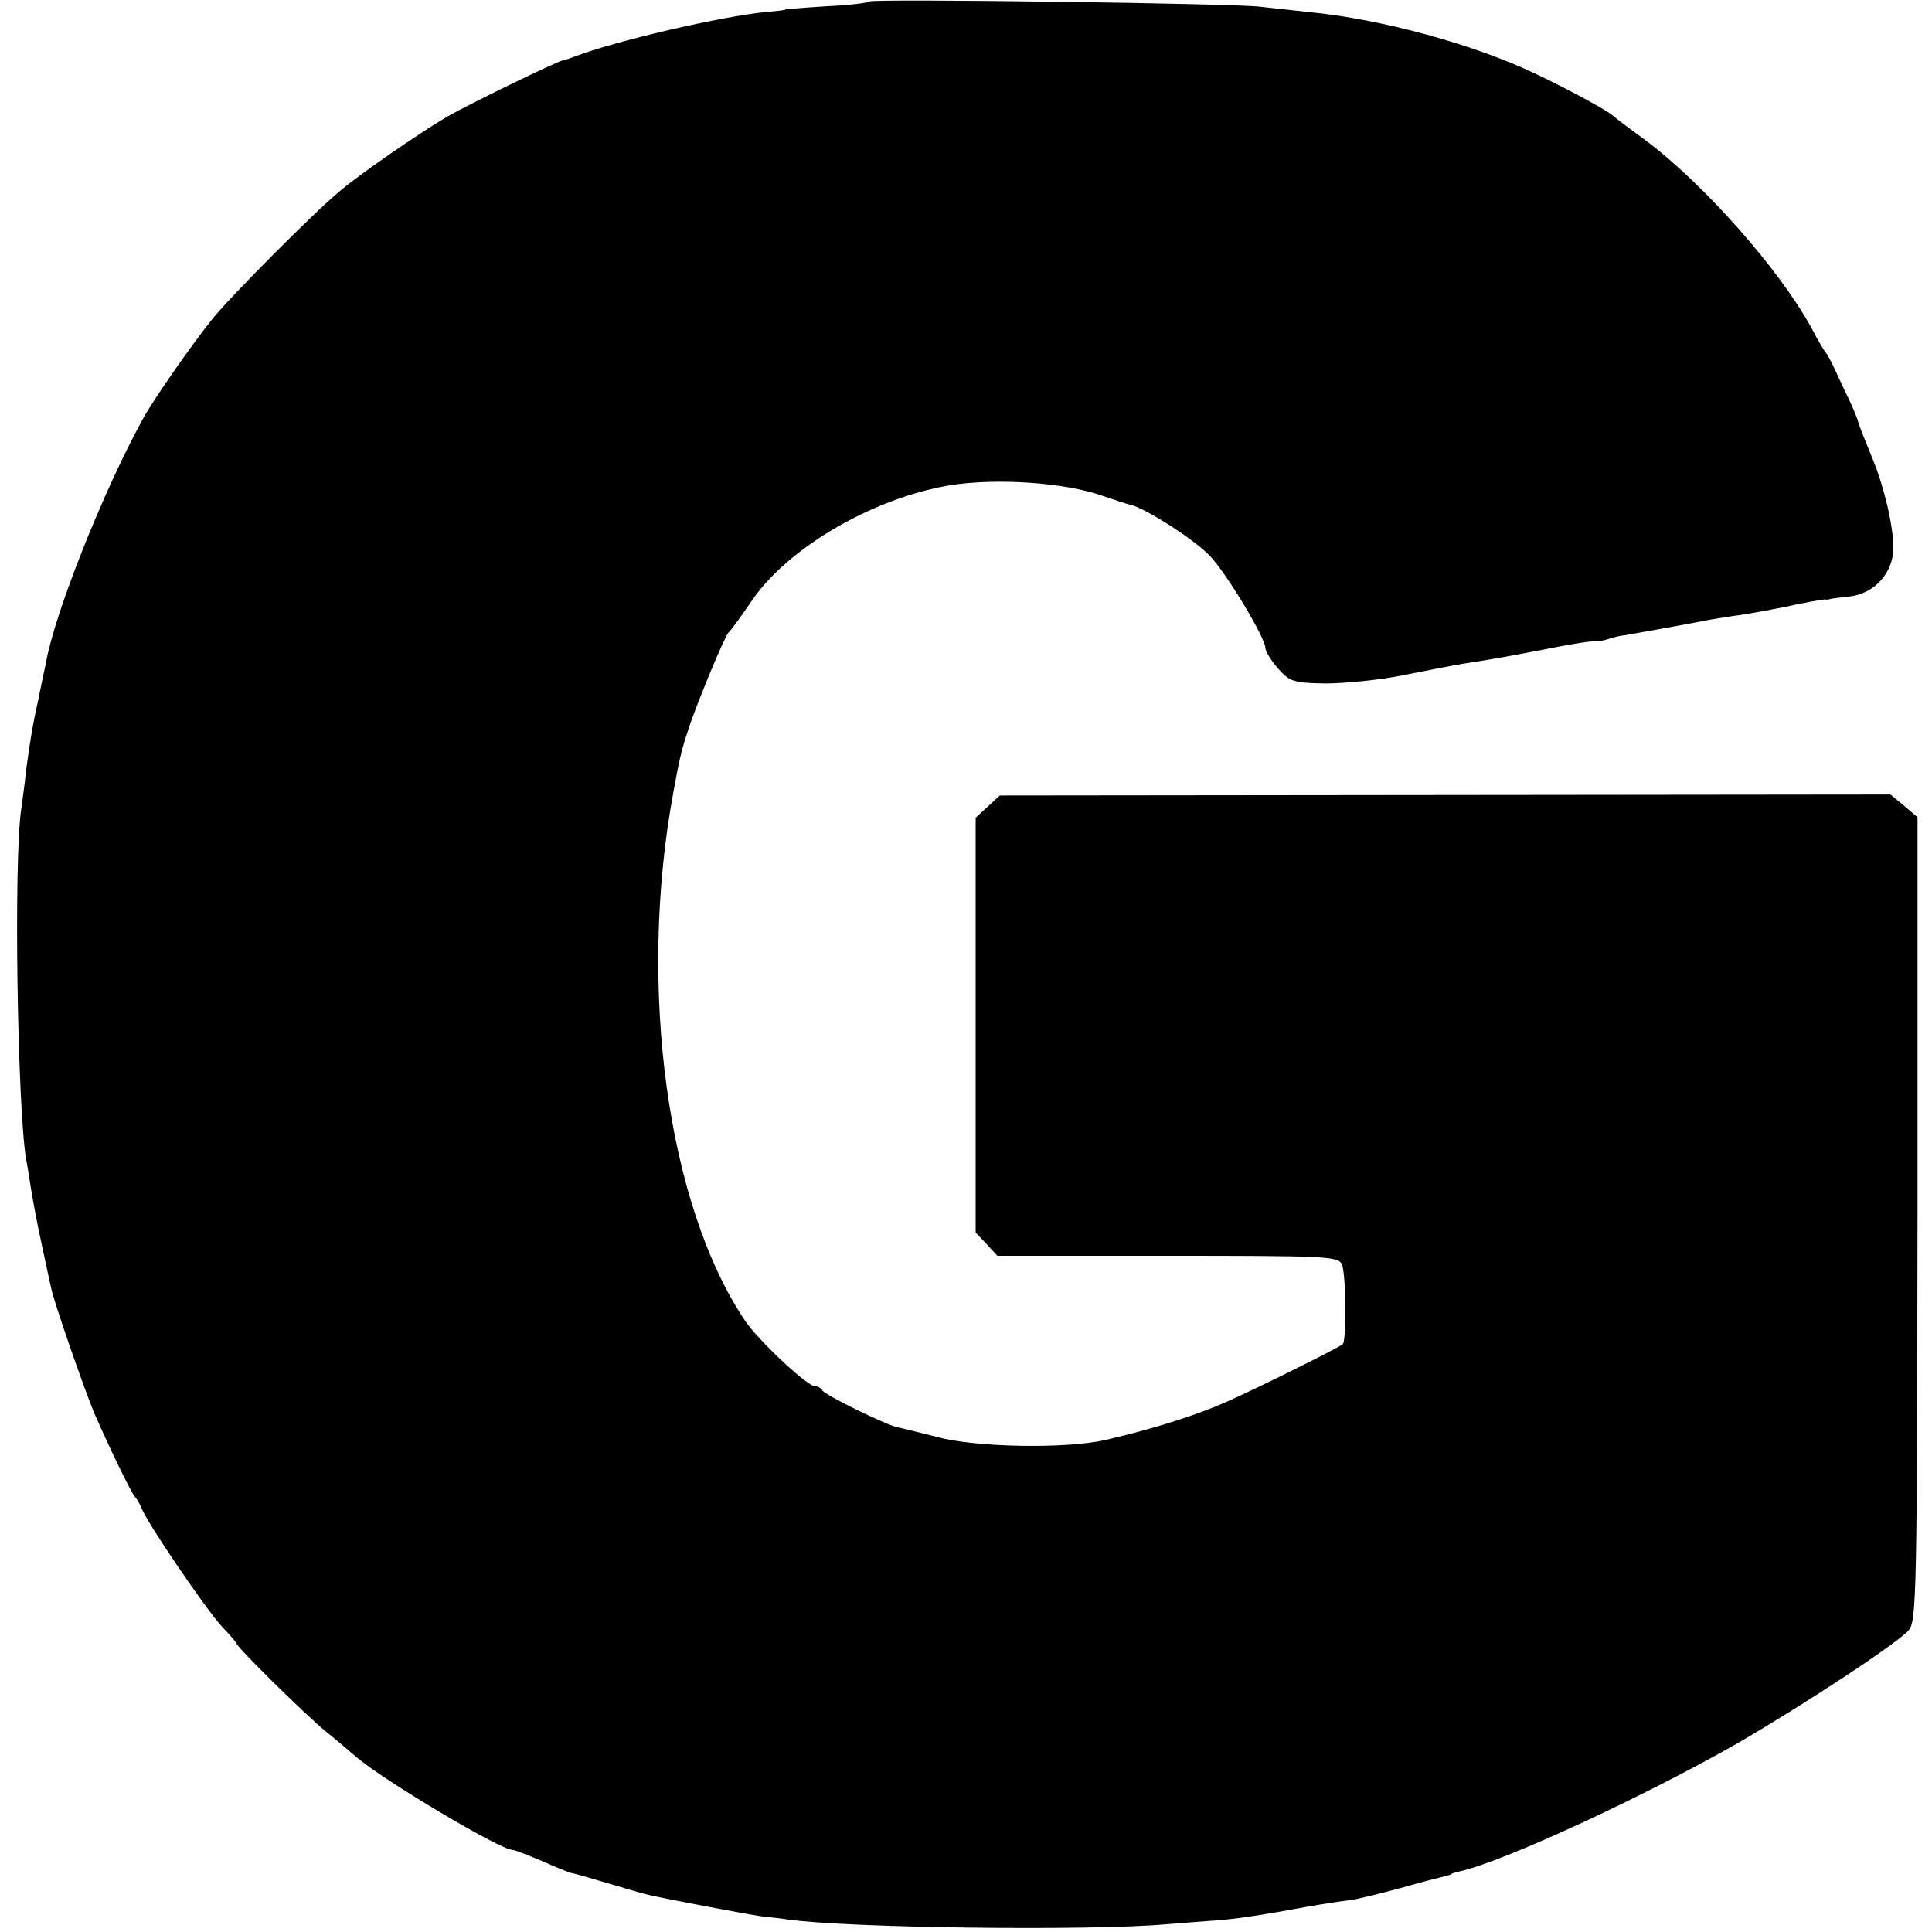
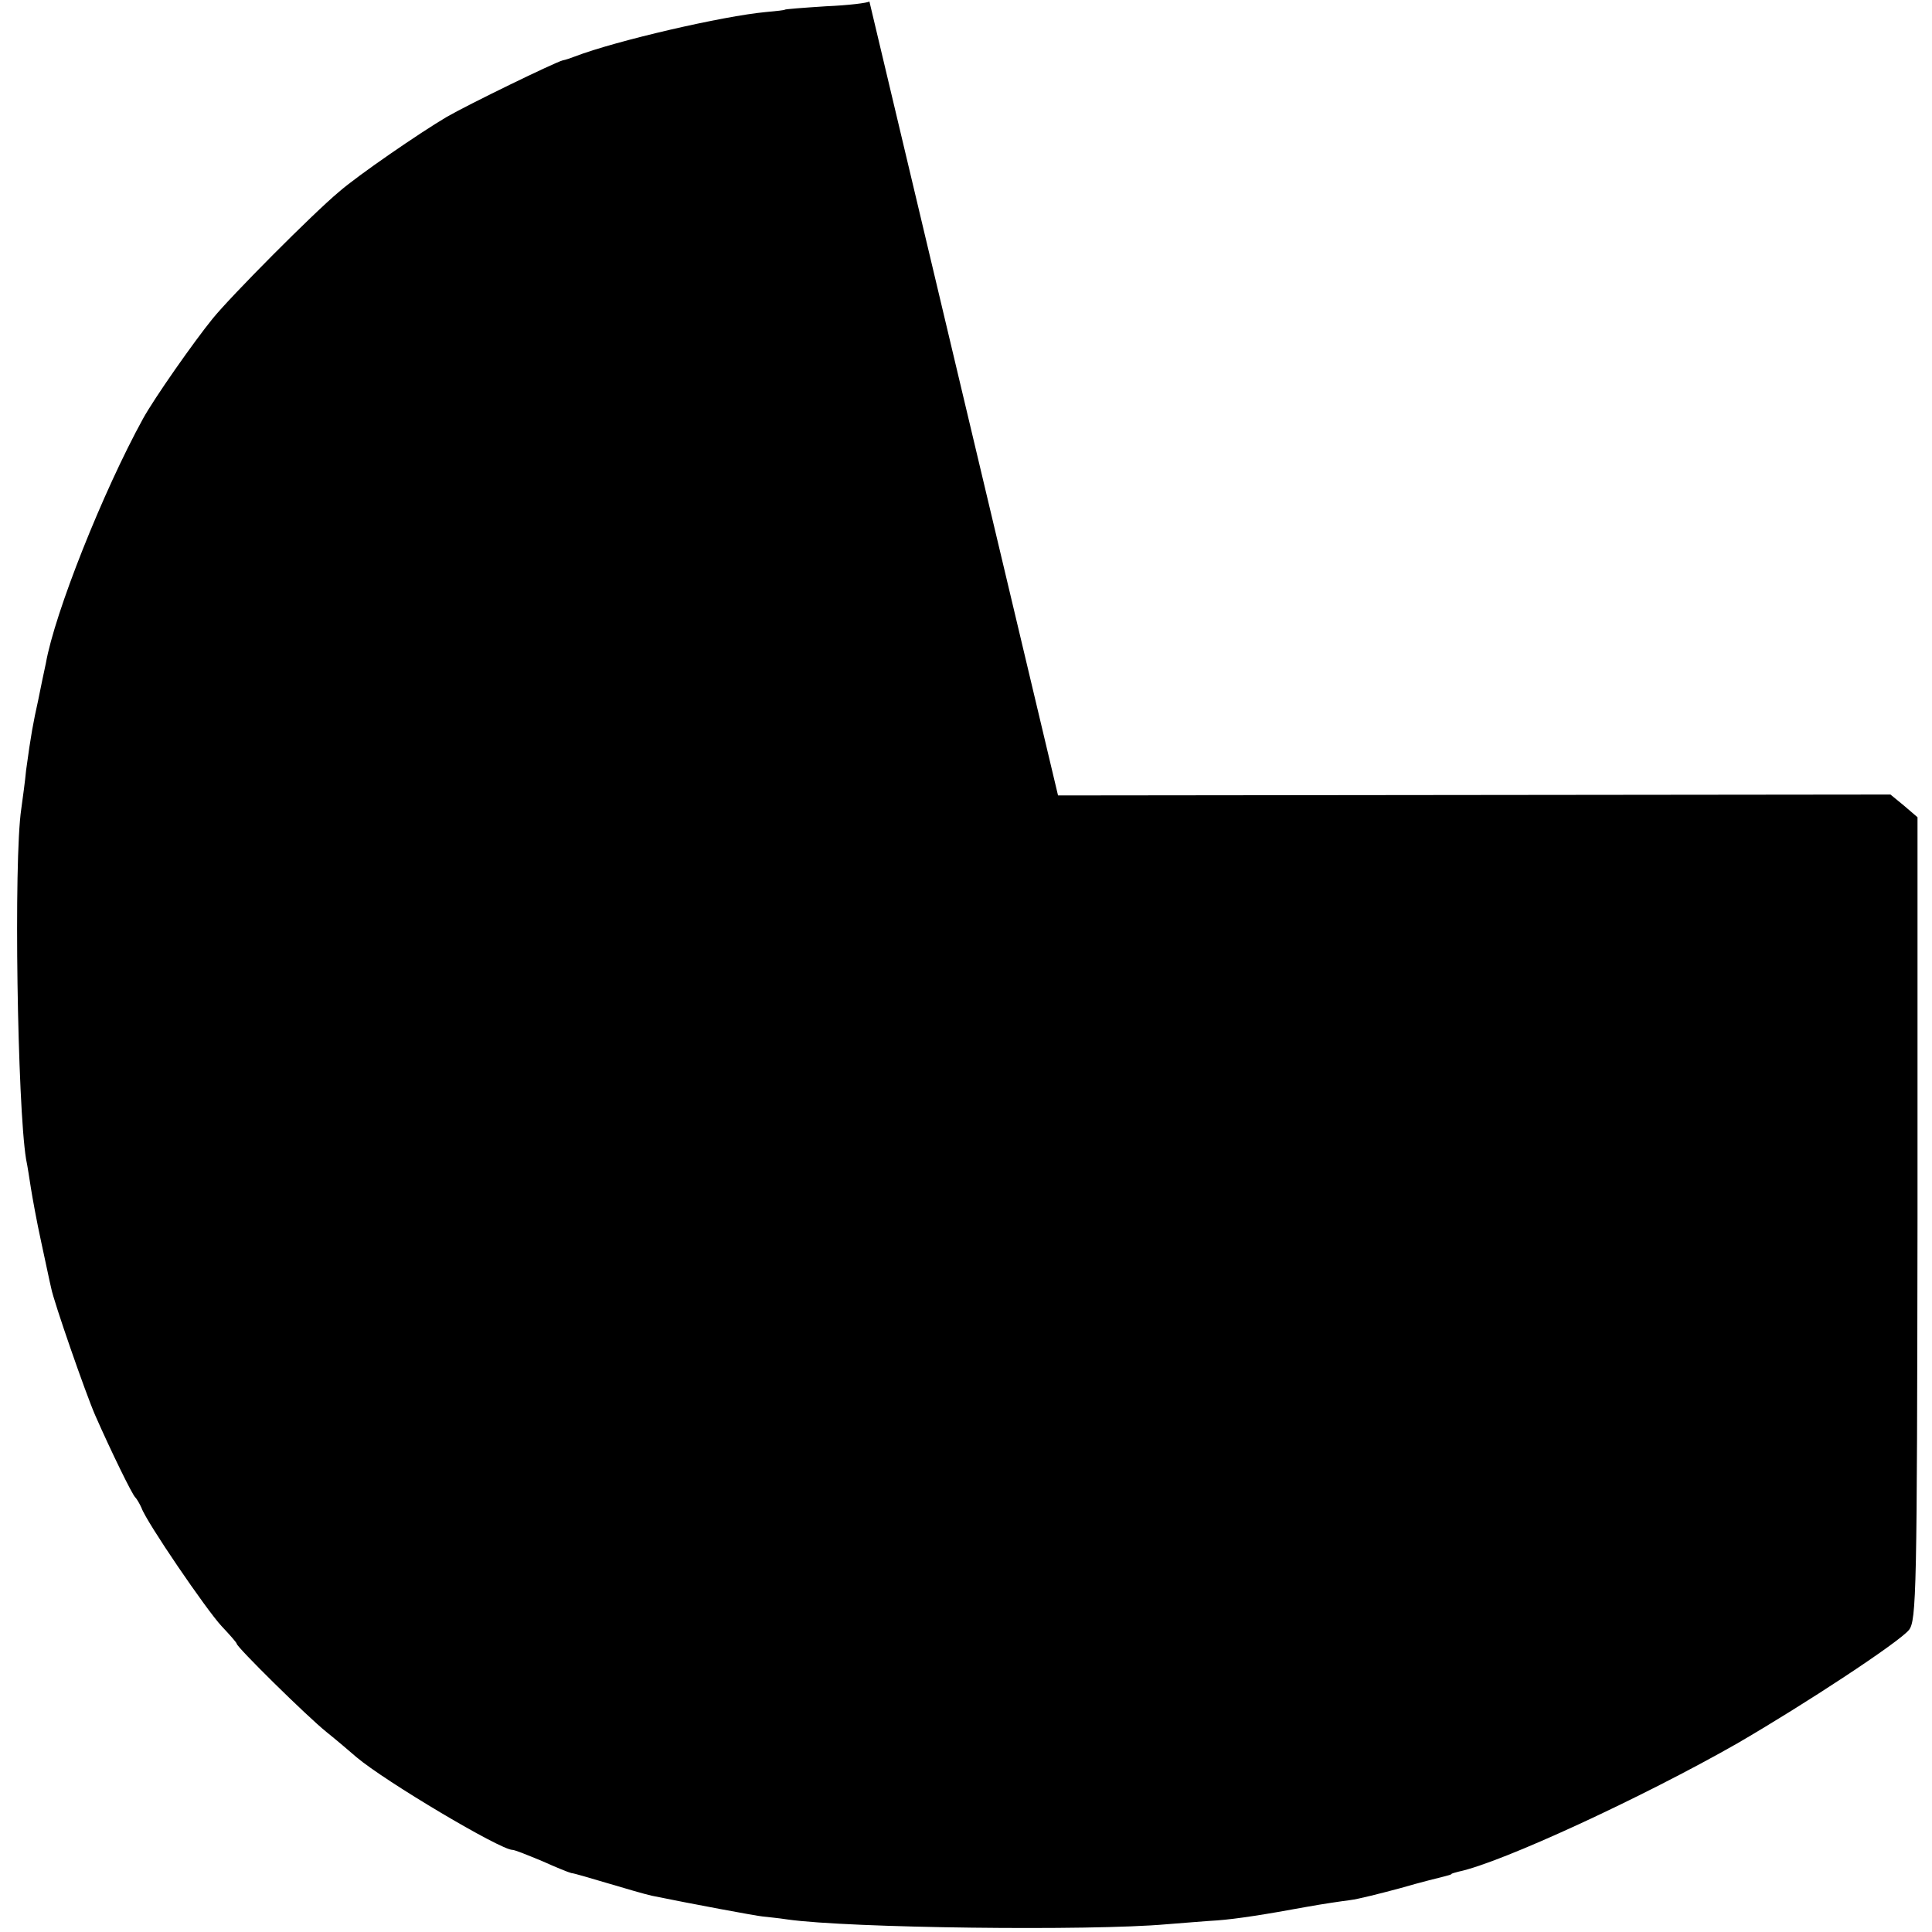
<svg xmlns="http://www.w3.org/2000/svg" version="1.0" width="400pt" height="400pt" viewBox="0 0 400 400" preserveAspectRatio="xMidYMid meet">
  <g transform="translate(0,400) scale(0.1,-0.1)" fill="#000000" stroke="none">
-     <path d="M1800 3997 c-3 -3 -43 -8 -90 -10 -47 -3 -85 -6 -85 -7 0 -1 -18 -3 -40 -5 -87 -8 -309 -59 -395 -92 -8 -3 -19 -7 -25 -8 -16 -4 -195 -91 -240 -117 -56 -33 -184 -121 -223 -155 -54 -45 -224 -216 -262 -263 -39 -48 -121 -165 -144 -207 -83 -151 -183 -403 -201 -506 -4 -18 -11 -52 -16 -77 -10 -45 -15 -71 -25 -145 -2 -22 -7 -58 -10 -80 -16 -107 -8 -615 10 -725 3 -14 7 -41 10 -60 3 -19 12 -69 21 -110 9 -41 18 -85 21 -97 5 -27 71 -217 91 -263 33 -75 77 -165 83 -170 3 -3 9 -13 13 -22 10 -29 135 -212 166 -245 17 -18 31 -34 31 -36 0 -7 145 -150 186 -183 20 -16 47 -39 62 -52 59 -50 298 -192 323 -192 5 0 32 -11 61 -23 29 -13 56 -24 61 -25 4 0 38 -10 75 -21 37 -11 78 -23 92 -26 78 -16 217 -42 230 -43 8 -1 31 -3 50 -6 127 -18 627 -24 785 -10 39 3 86 7 105 8 40 3 98 12 185 28 33 6 74 12 90 14 17 2 64 14 105 25 41 12 82 22 90 24 8 2 15 4 15 5 0 1 7 3 15 5 90 19 383 155 576 265 143 83 334 209 356 235 16 19 17 81 18 852 l0 831 -28 24 -28 23 -922 -1 -922 -1 -25 -23 -25 -23 0 -430 0 -429 23 -24 22 -24 352 0 c325 0 353 -1 361 -17 9 -18 10 -159 2 -166 -8 -7 -162 -84 -231 -115 -65 -30 -156 -59 -259 -83 -81 -19 -271 -16 -350 6 -36 9 -72 18 -82 20 -24 5 -153 68 -156 77 -2 4 -9 8 -15 8 -16 0 -118 96 -144 135 -162 240 -223 693 -149 1094 12 66 17 88 28 121 15 51 79 204 86 210 4 3 25 32 47 64 74 111 251 214 410 241 98 16 241 6 319 -22 23 -8 48 -16 56 -18 30 -6 136 -74 166 -107 34 -36 114 -169 114 -190 0 -7 12 -26 26 -42 24 -27 32 -30 98 -31 39 0 112 7 161 17 50 10 106 21 125 24 51 8 66 10 165 29 50 10 97 18 105 17 8 0 22 2 30 5 8 3 24 7 35 8 24 4 129 23 165 30 14 3 41 7 60 10 19 2 68 11 108 19 40 9 76 15 80 15 4 -1 9 0 12 1 3 1 20 3 39 5 52 6 91 49 91 101 0 45 -19 126 -43 184 -26 64 -30 75 -31 81 -1 3 -8 21 -17 40 -9 19 -23 48 -30 64 -8 17 -16 32 -19 35 -3 3 -16 25 -29 50 -67 123 -225 301 -346 391 -33 24 -62 46 -65 49 -10 10 -87 52 -156 85 -130 63 -326 116 -474 130 -36 4 -81 9 -100 11 -50 7 -804 17 -810 11z" />
+     <path d="M1800 3997 c-3 -3 -43 -8 -90 -10 -47 -3 -85 -6 -85 -7 0 -1 -18 -3 -40 -5 -87 -8 -309 -59 -395 -92 -8 -3 -19 -7 -25 -8 -16 -4 -195 -91 -240 -117 -56 -33 -184 -121 -223 -155 -54 -45 -224 -216 -262 -263 -39 -48 -121 -165 -144 -207 -83 -151 -183 -403 -201 -506 -4 -18 -11 -52 -16 -77 -10 -45 -15 -71 -25 -145 -2 -22 -7 -58 -10 -80 -16 -107 -8 -615 10 -725 3 -14 7 -41 10 -60 3 -19 12 -69 21 -110 9 -41 18 -85 21 -97 5 -27 71 -217 91 -263 33 -75 77 -165 83 -170 3 -3 9 -13 13 -22 10 -29 135 -212 166 -245 17 -18 31 -34 31 -36 0 -7 145 -150 186 -183 20 -16 47 -39 62 -52 59 -50 298 -192 323 -192 5 0 32 -11 61 -23 29 -13 56 -24 61 -25 4 0 38 -10 75 -21 37 -11 78 -23 92 -26 78 -16 217 -42 230 -43 8 -1 31 -3 50 -6 127 -18 627 -24 785 -10 39 3 86 7 105 8 40 3 98 12 185 28 33 6 74 12 90 14 17 2 64 14 105 25 41 12 82 22 90 24 8 2 15 4 15 5 0 1 7 3 15 5 90 19 383 155 576 265 143 83 334 209 356 235 16 19 17 81 18 852 l0 831 -28 24 -28 23 -922 -1 -922 -1 -25 -23 -25 -23 0 -430 0 -429 23 -24 22 -24 352 0 z" />
  </g>
</svg>